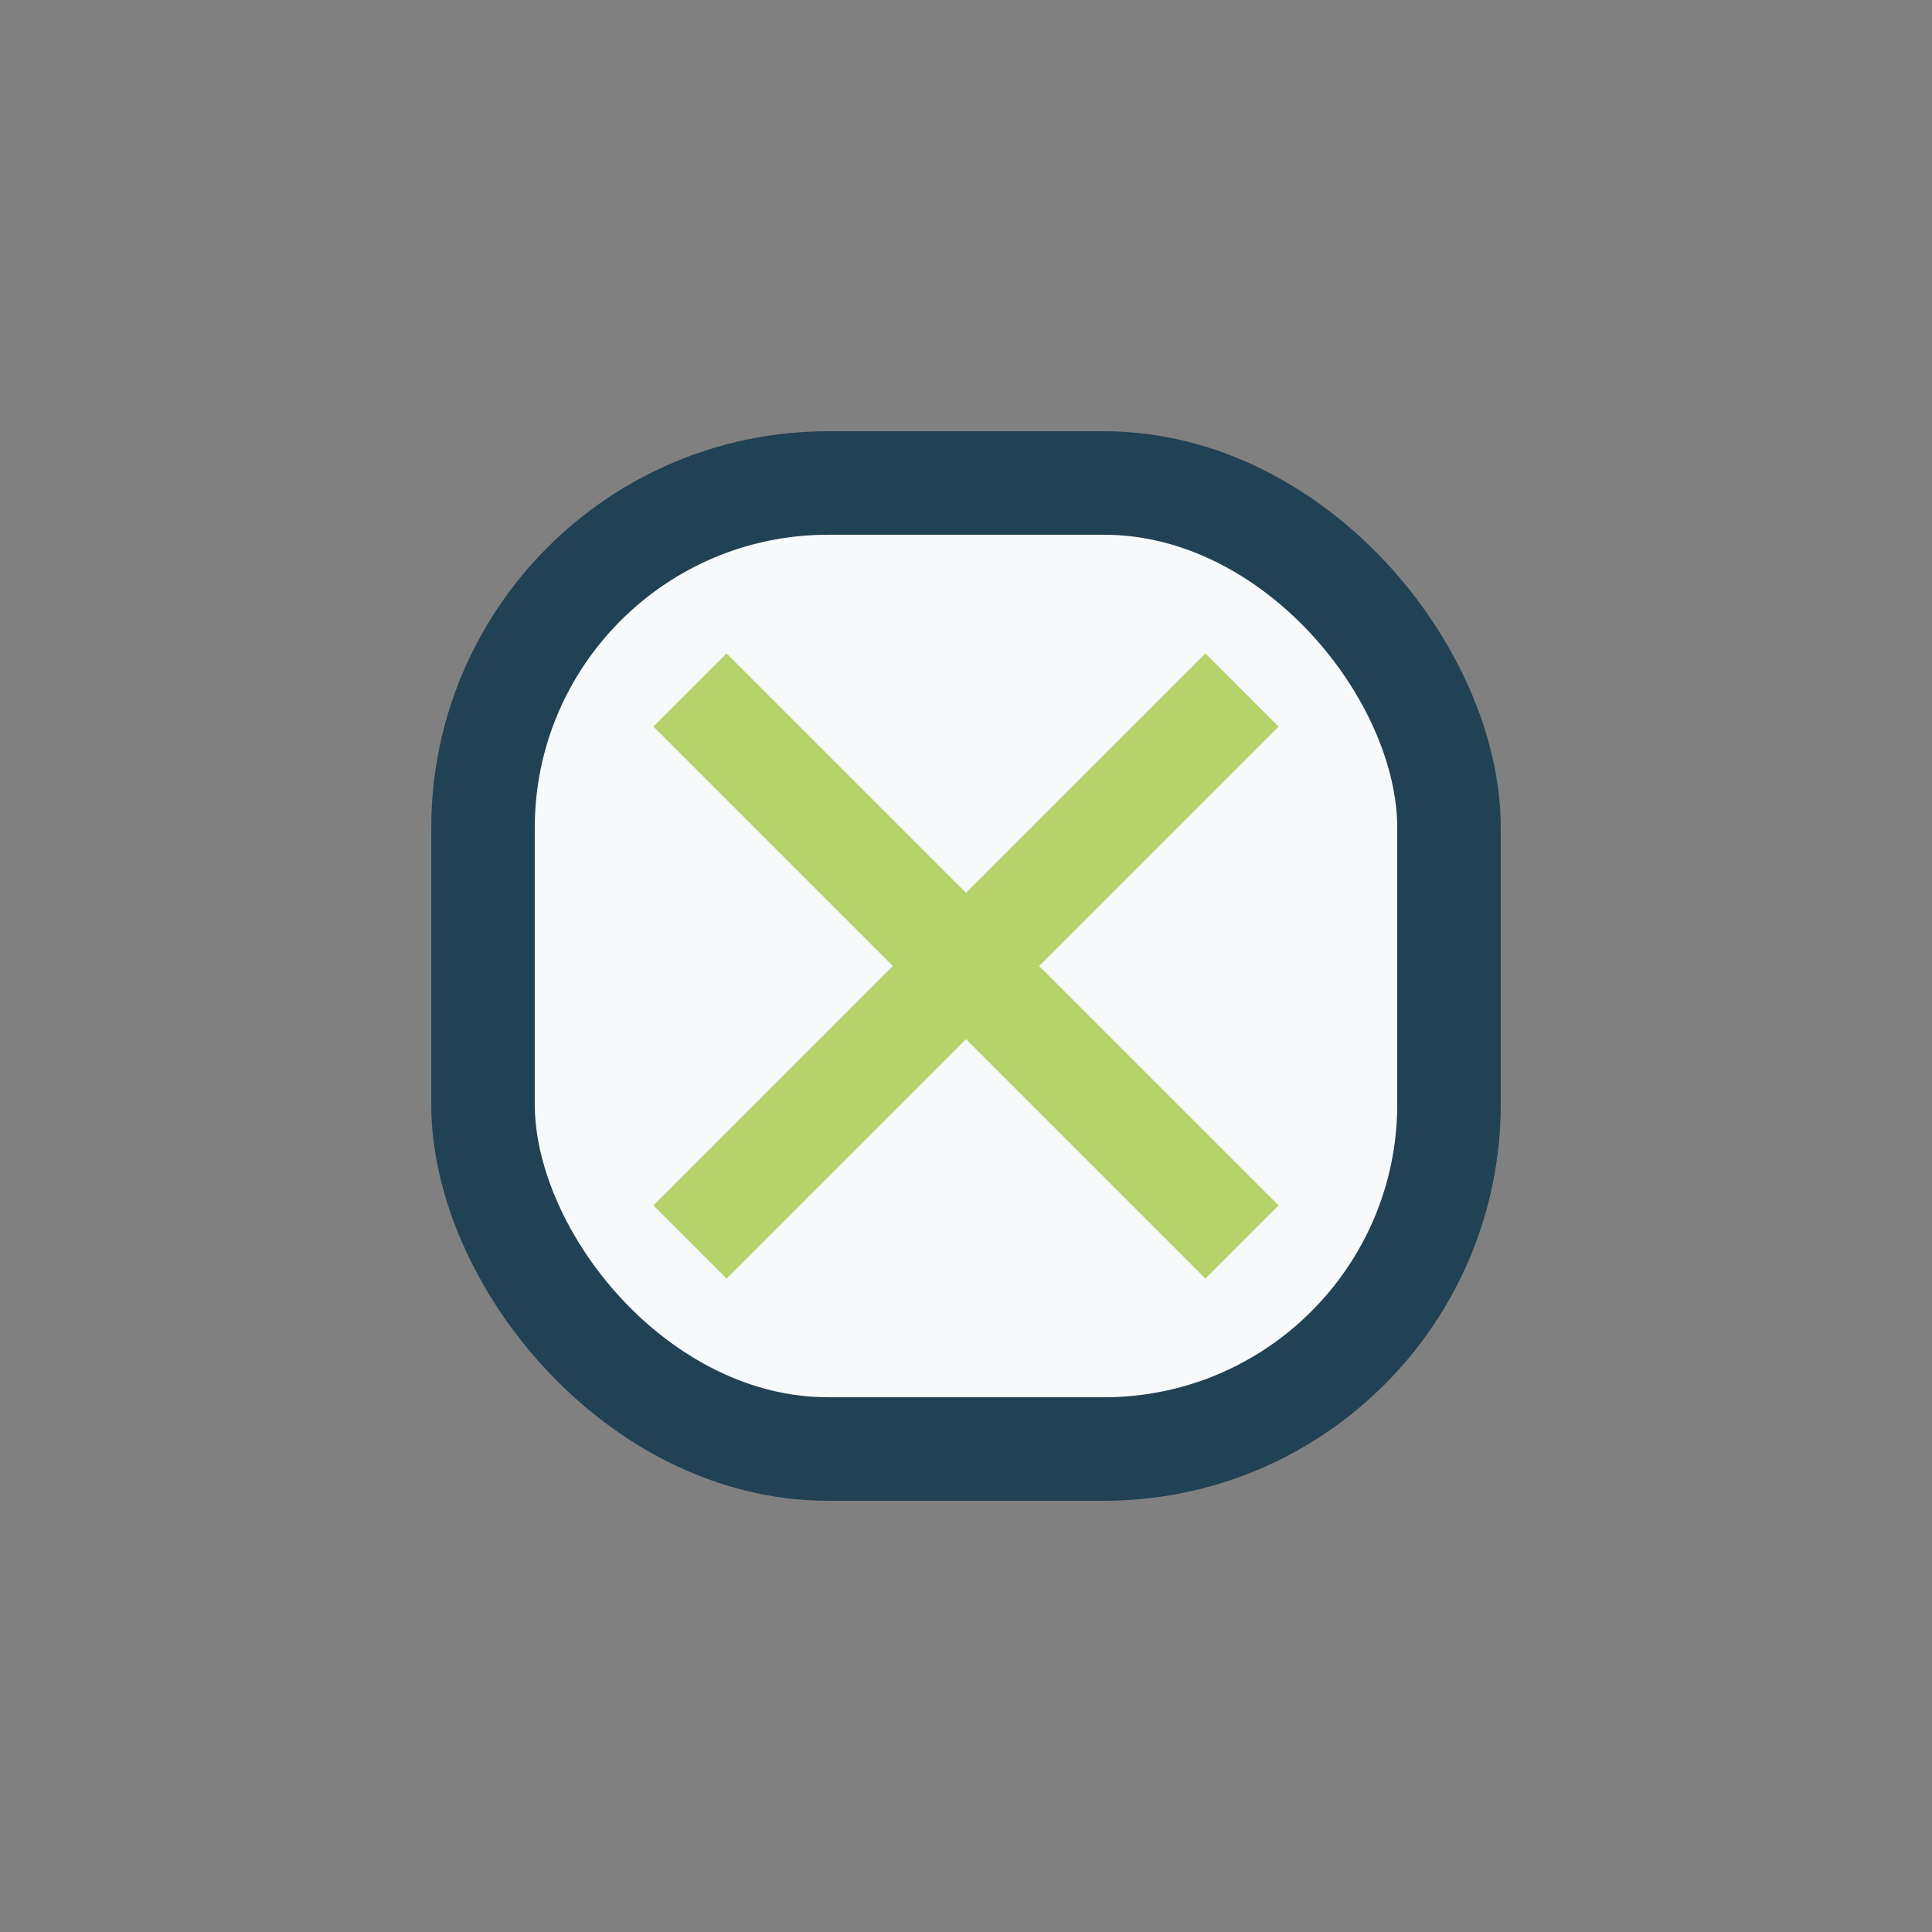
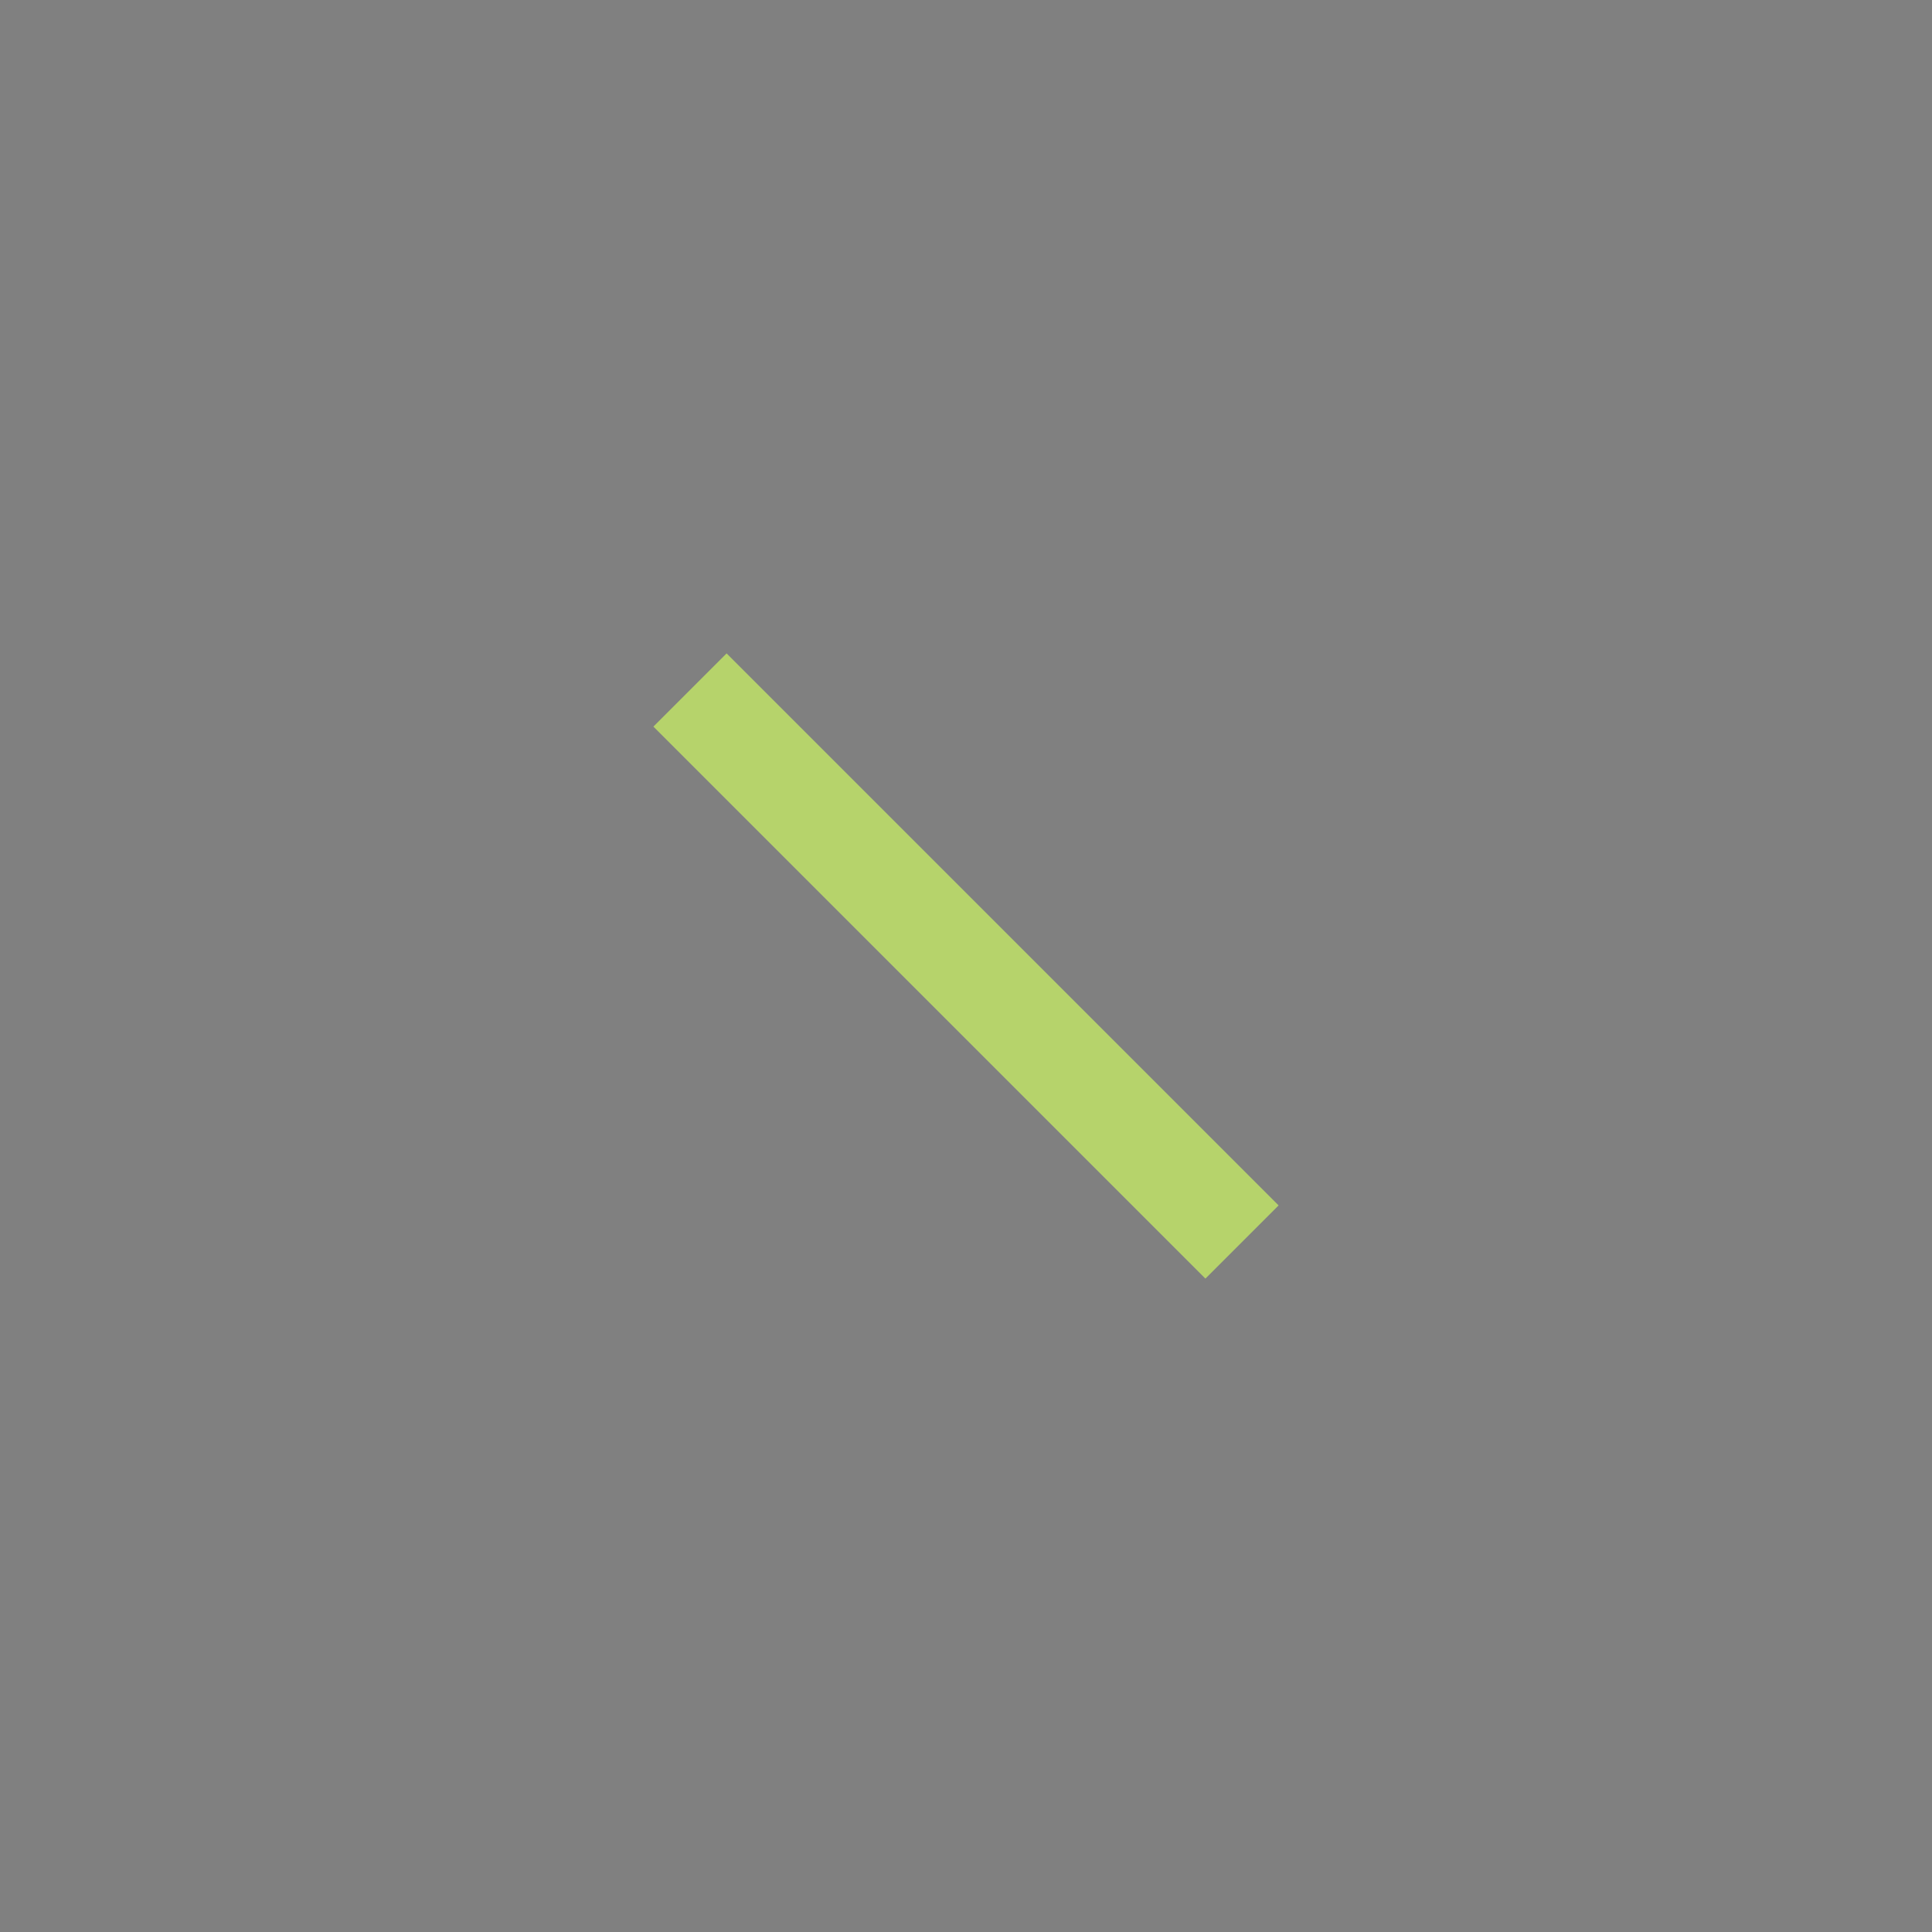
<svg xmlns="http://www.w3.org/2000/svg" width="28" height="28" viewBox="0 0 28 28">
  <rect x="0" y="0" width="28" height="28" fill="#808080" stroke="none" />
-   <rect x="7" y="7" width="14" height="14" rx="5" fill="#F8F9FA" stroke="#214155" stroke-width="1.5" />
-   <path d="M10 10l8 8M18 10l-8 8" stroke="#B6D36B" stroke-width="1.5" />
+   <path d="M10 10l8 8M18 10" stroke="#B6D36B" stroke-width="1.5" />
</svg>